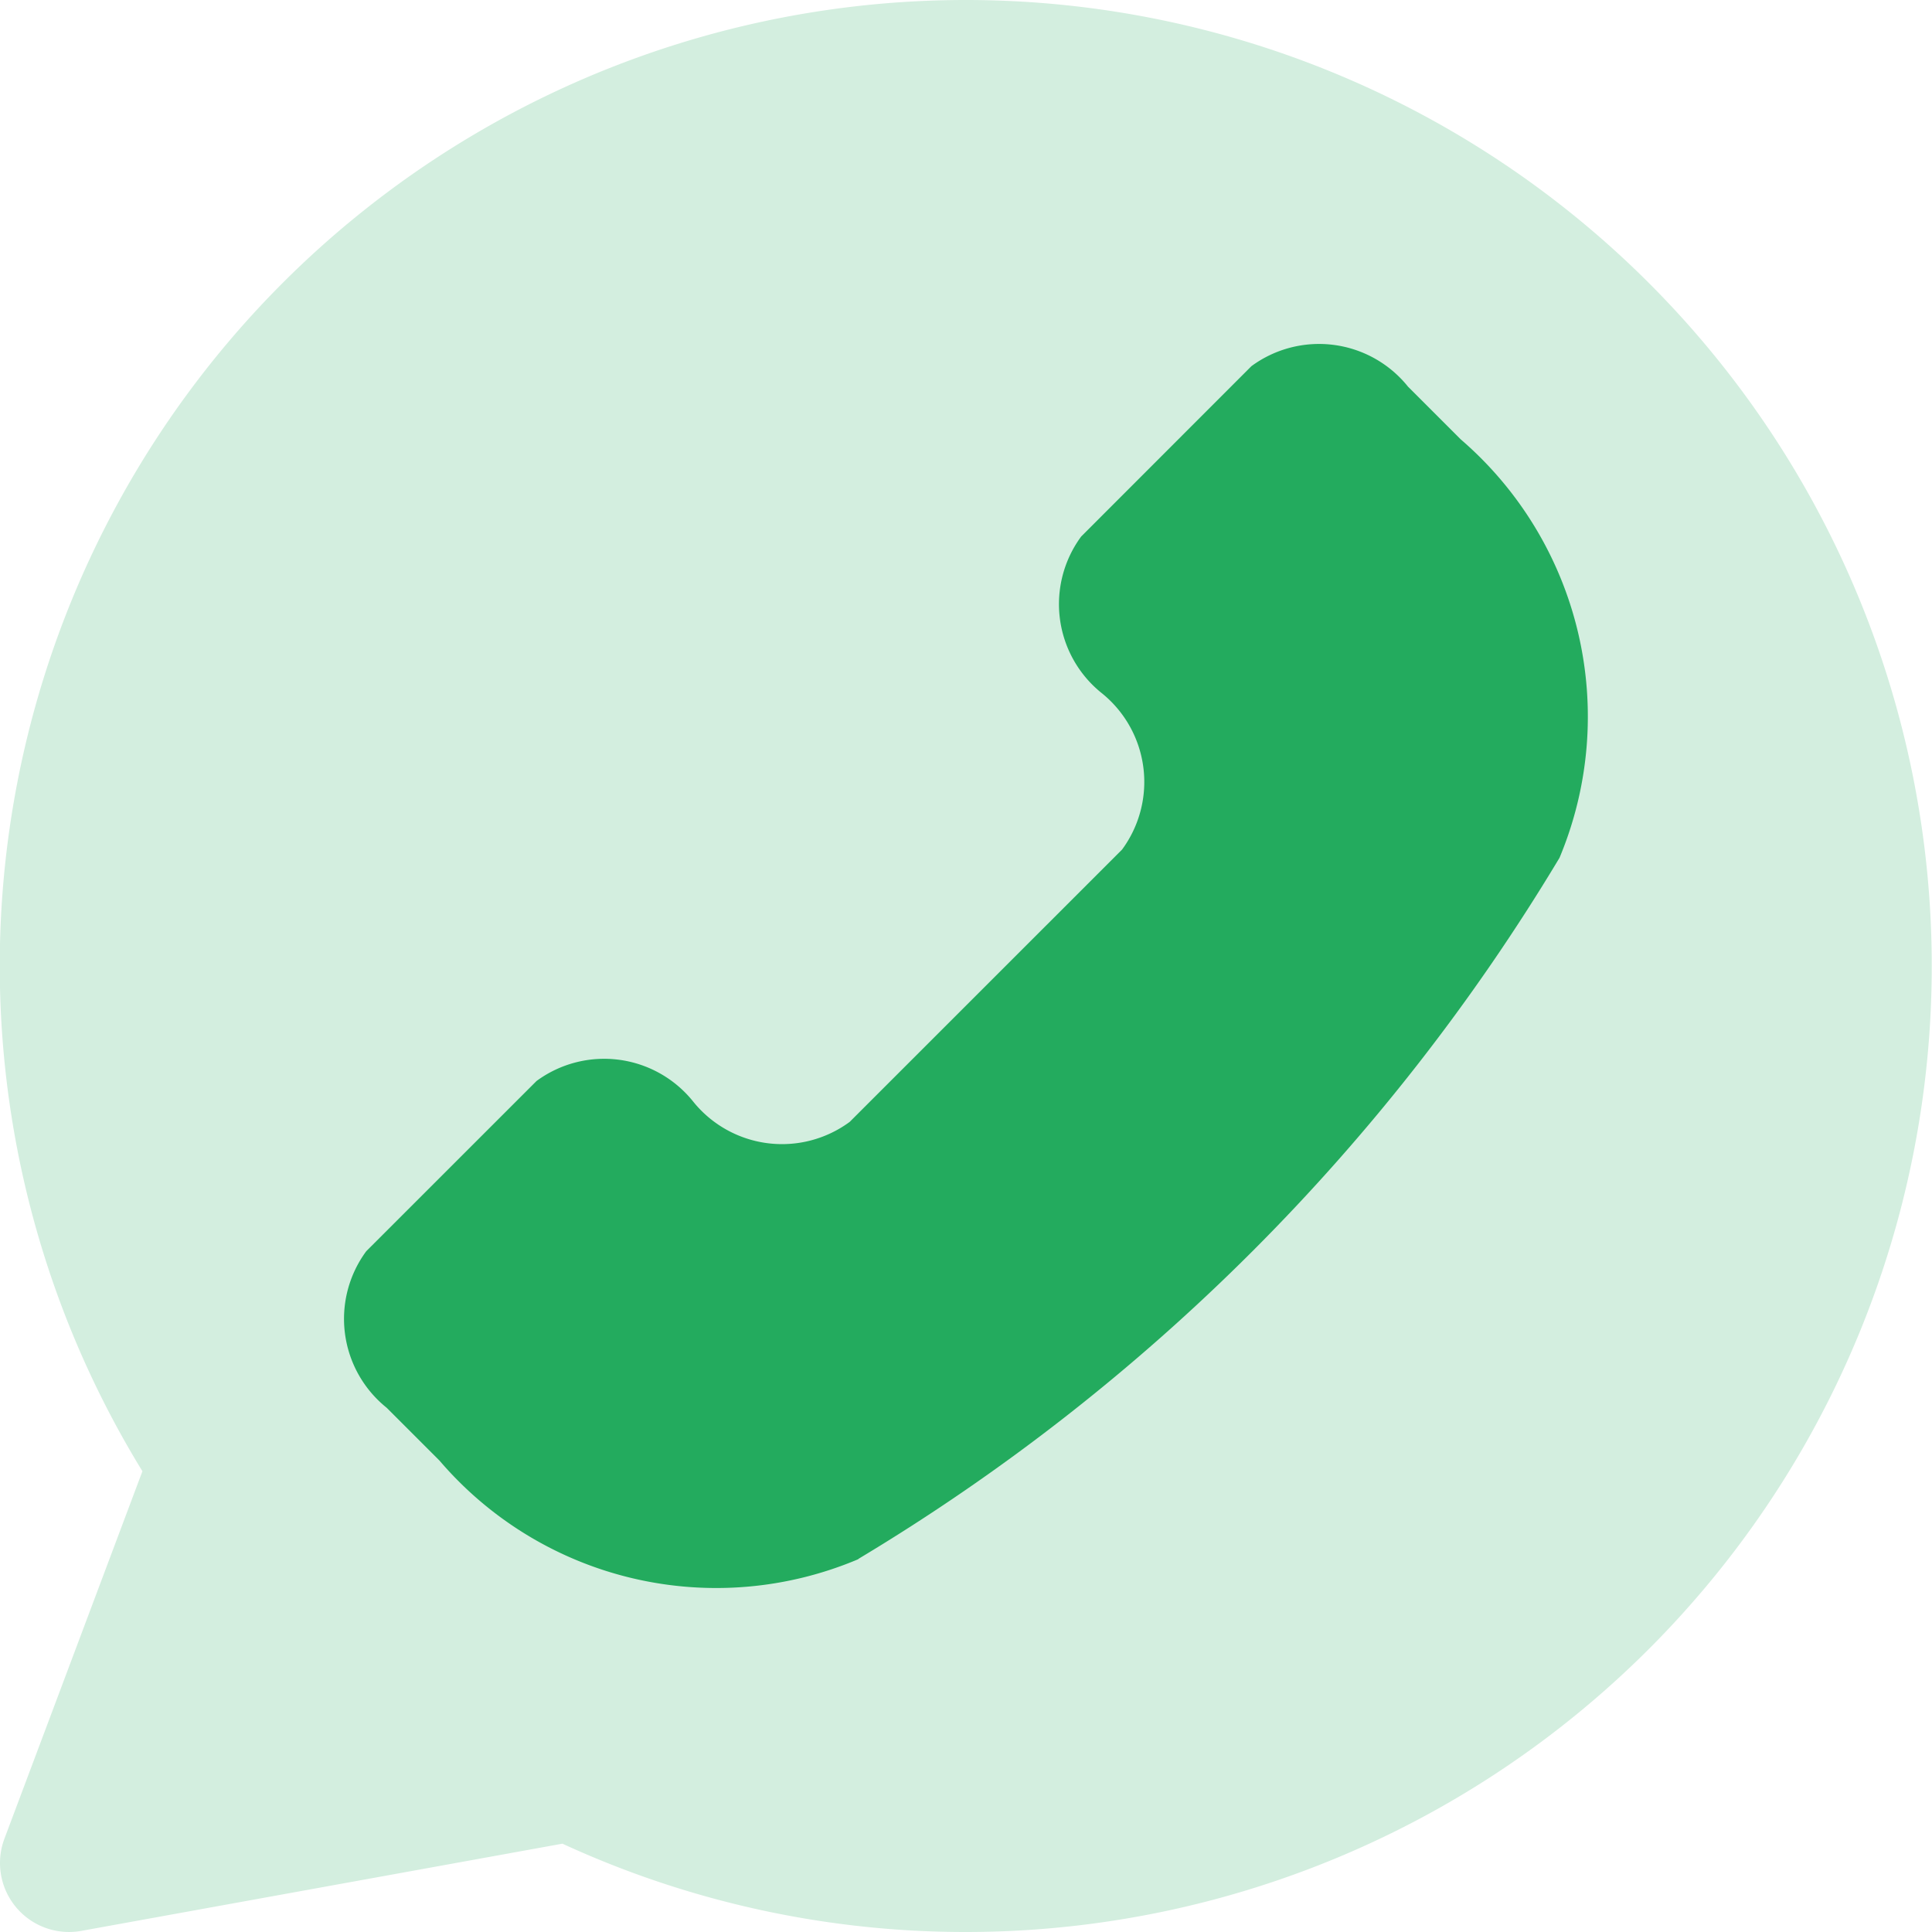
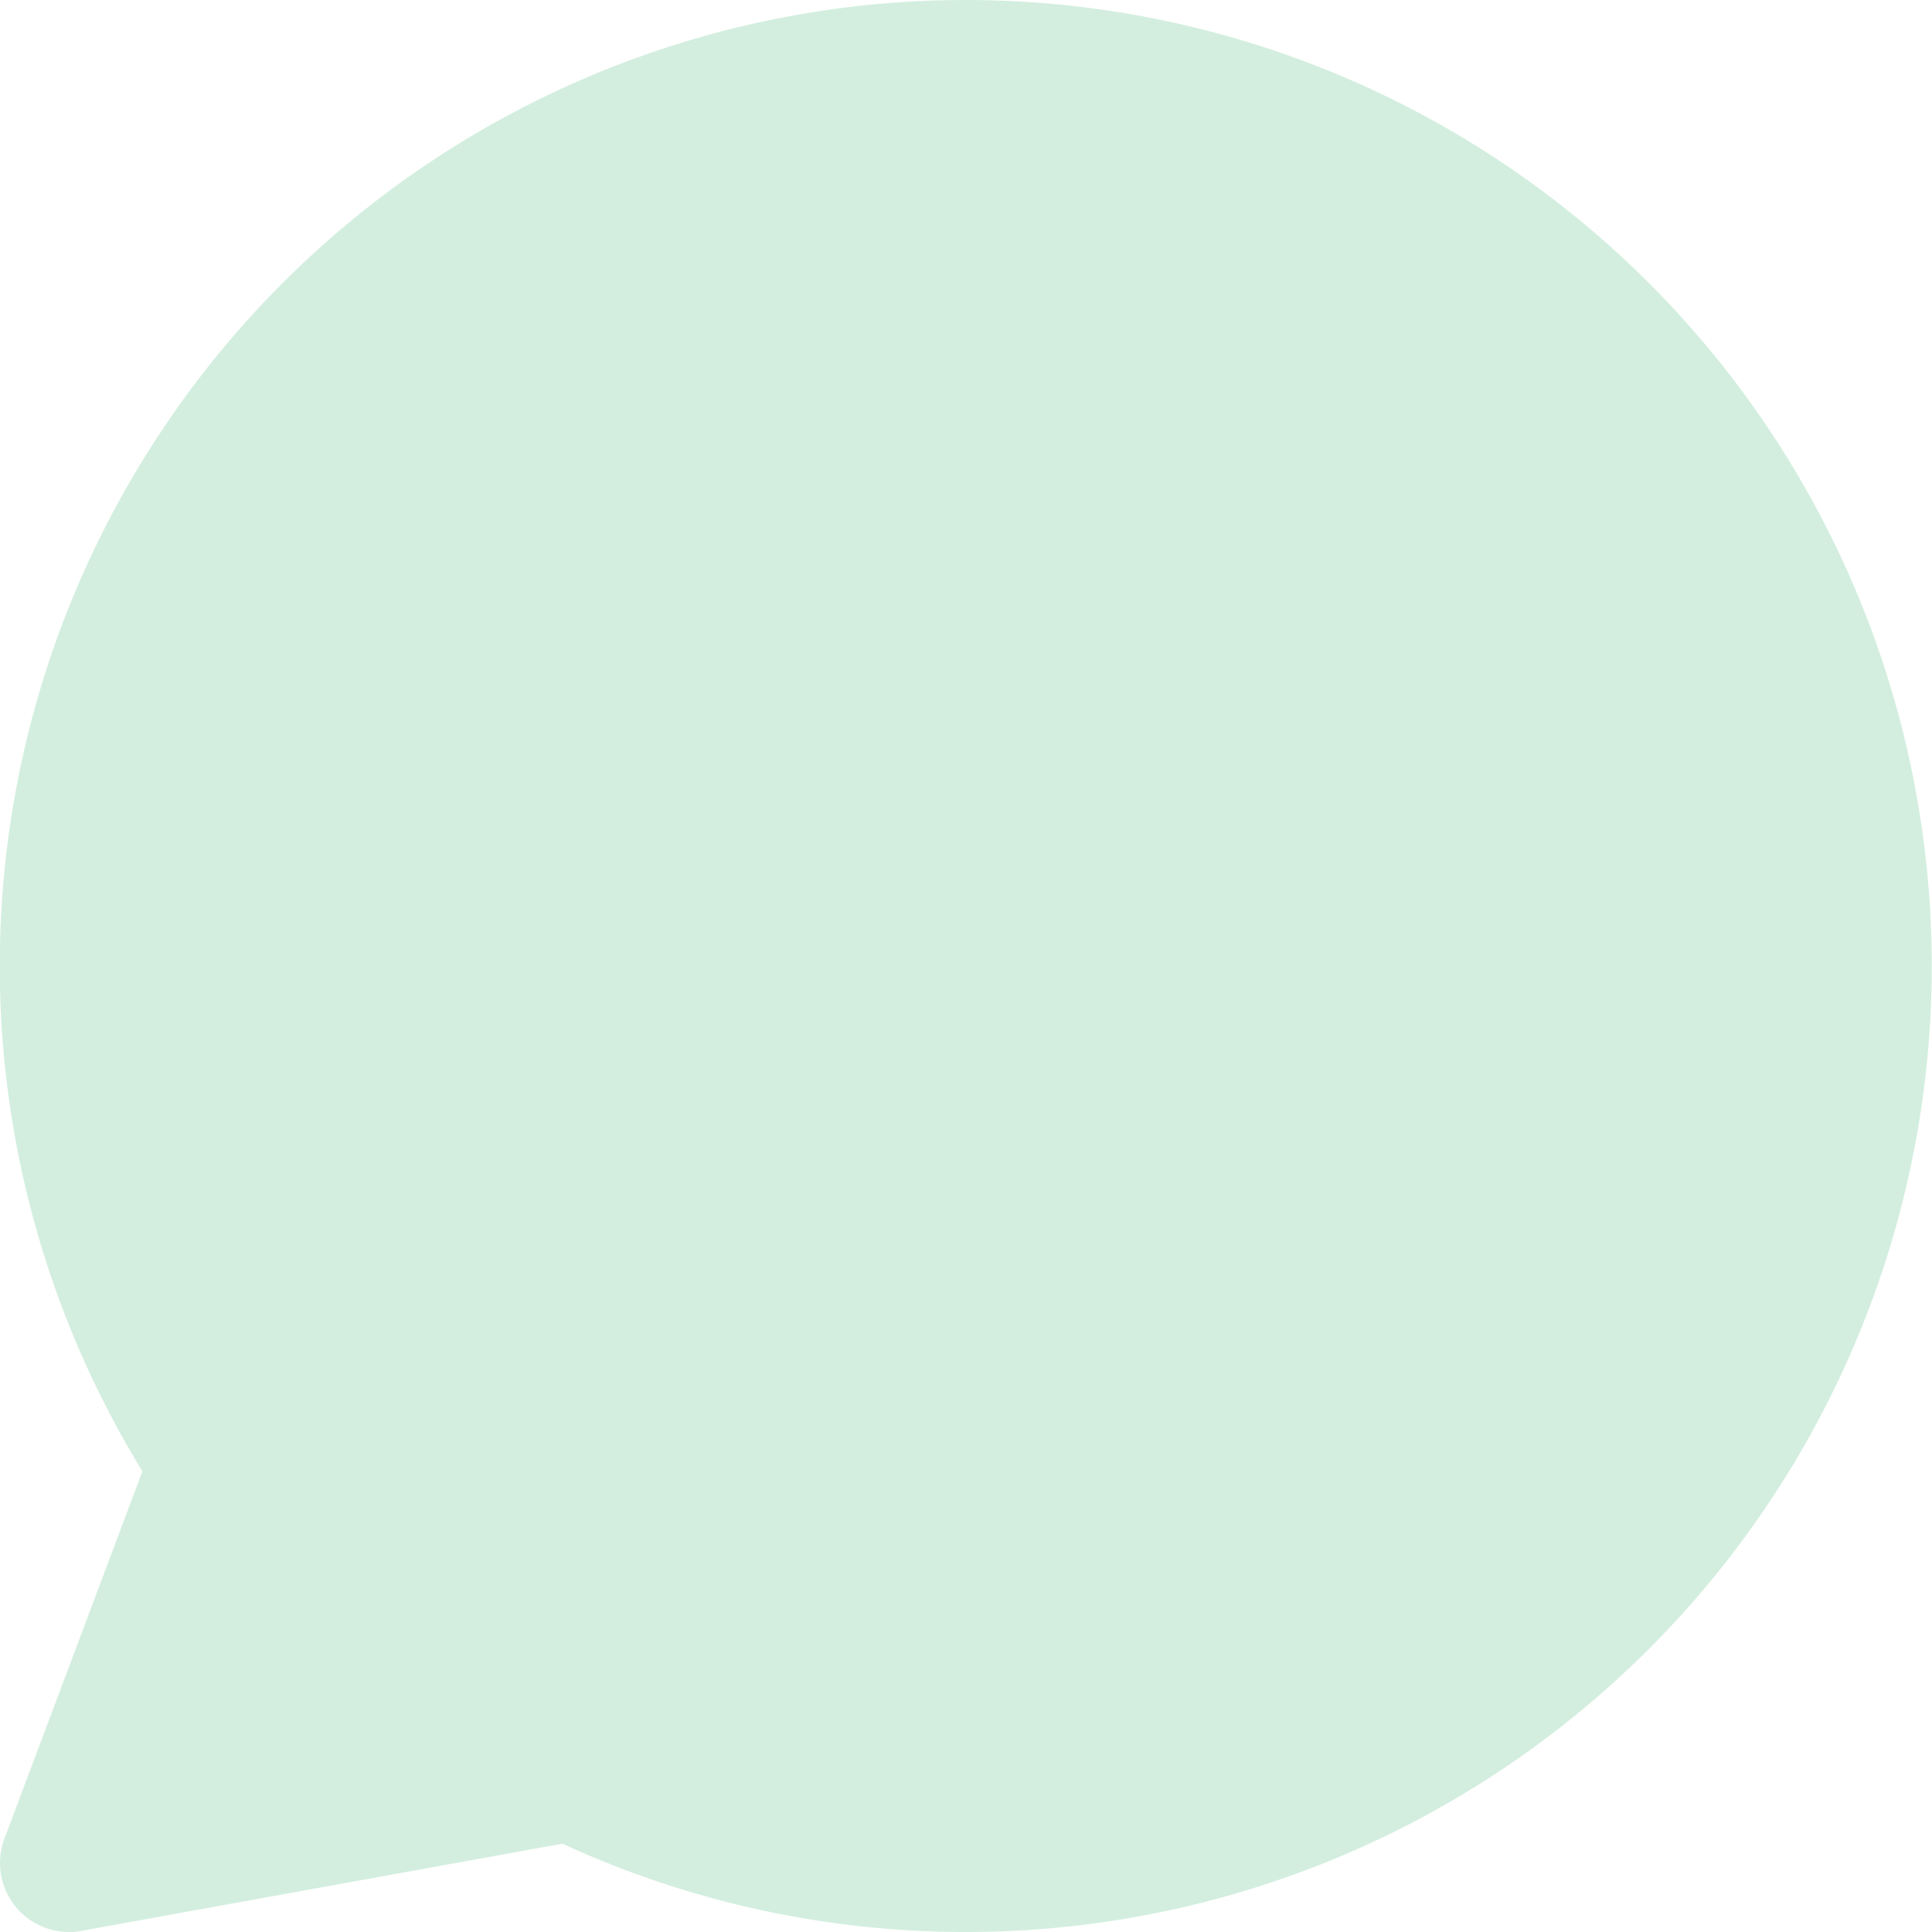
<svg xmlns="http://www.w3.org/2000/svg" width="35" height="35" viewBox="0 0 35 35">
  <path d="M17.5 35a17.443 17.443 0 01-7.311-1.6l-8.717 1.58A1.25 1.25 0 01.08 33.31l2.5-6.657A17.5 17.5 0 1117.5 35z" fill="#d3eedf" fill-rule="evenodd" />
-   <path d="M15.547 28.247a6.6 6.6 0 01-7.586-1.788l-.956-.956a2.065 2.065 0 01-.37-2.836l3.084-3.083a2.066 2.066 0 012.837.37 2.066 2.066 0 002.837.37l4.934-4.933a2.065 2.065 0 00-.37-2.836 2.065 2.065 0 01-.37-2.836l3.083-3.085a2.066 2.066 0 012.837.37l.956.956a6.629 6.629 0 011.789 7.58 37 37 0 01-12.7 12.7z" fill="#23ab5e" />
</svg>